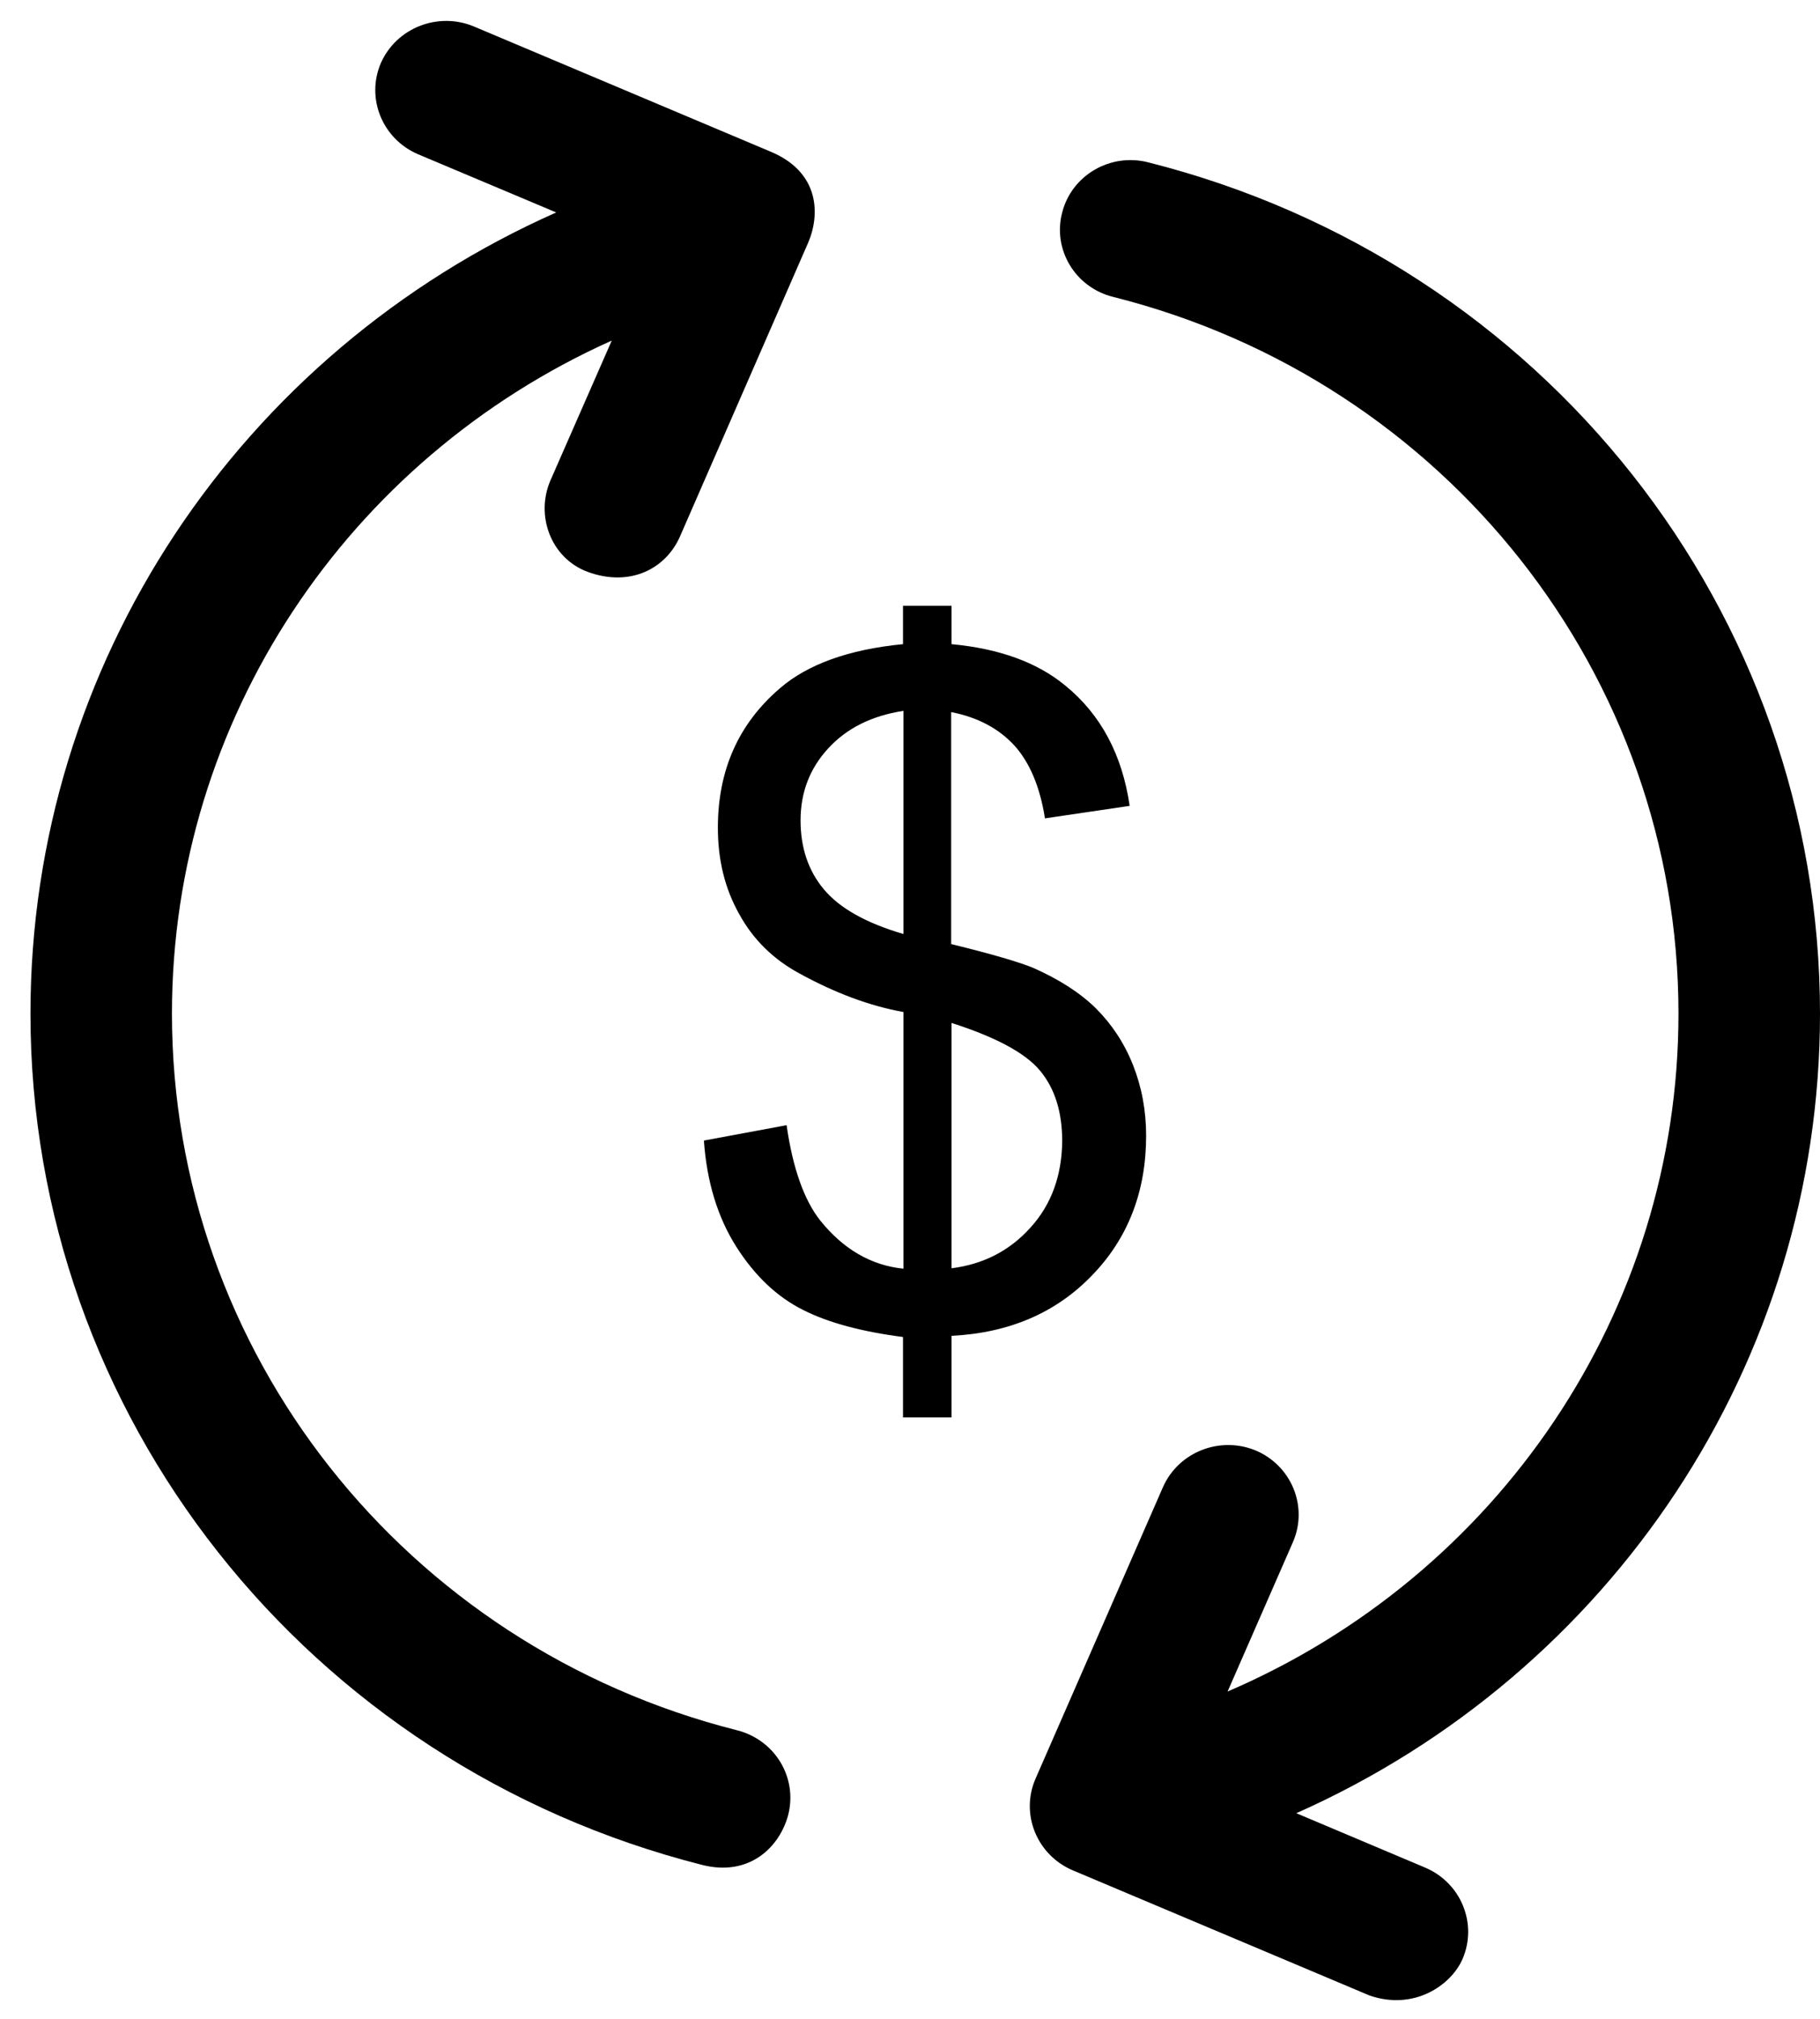
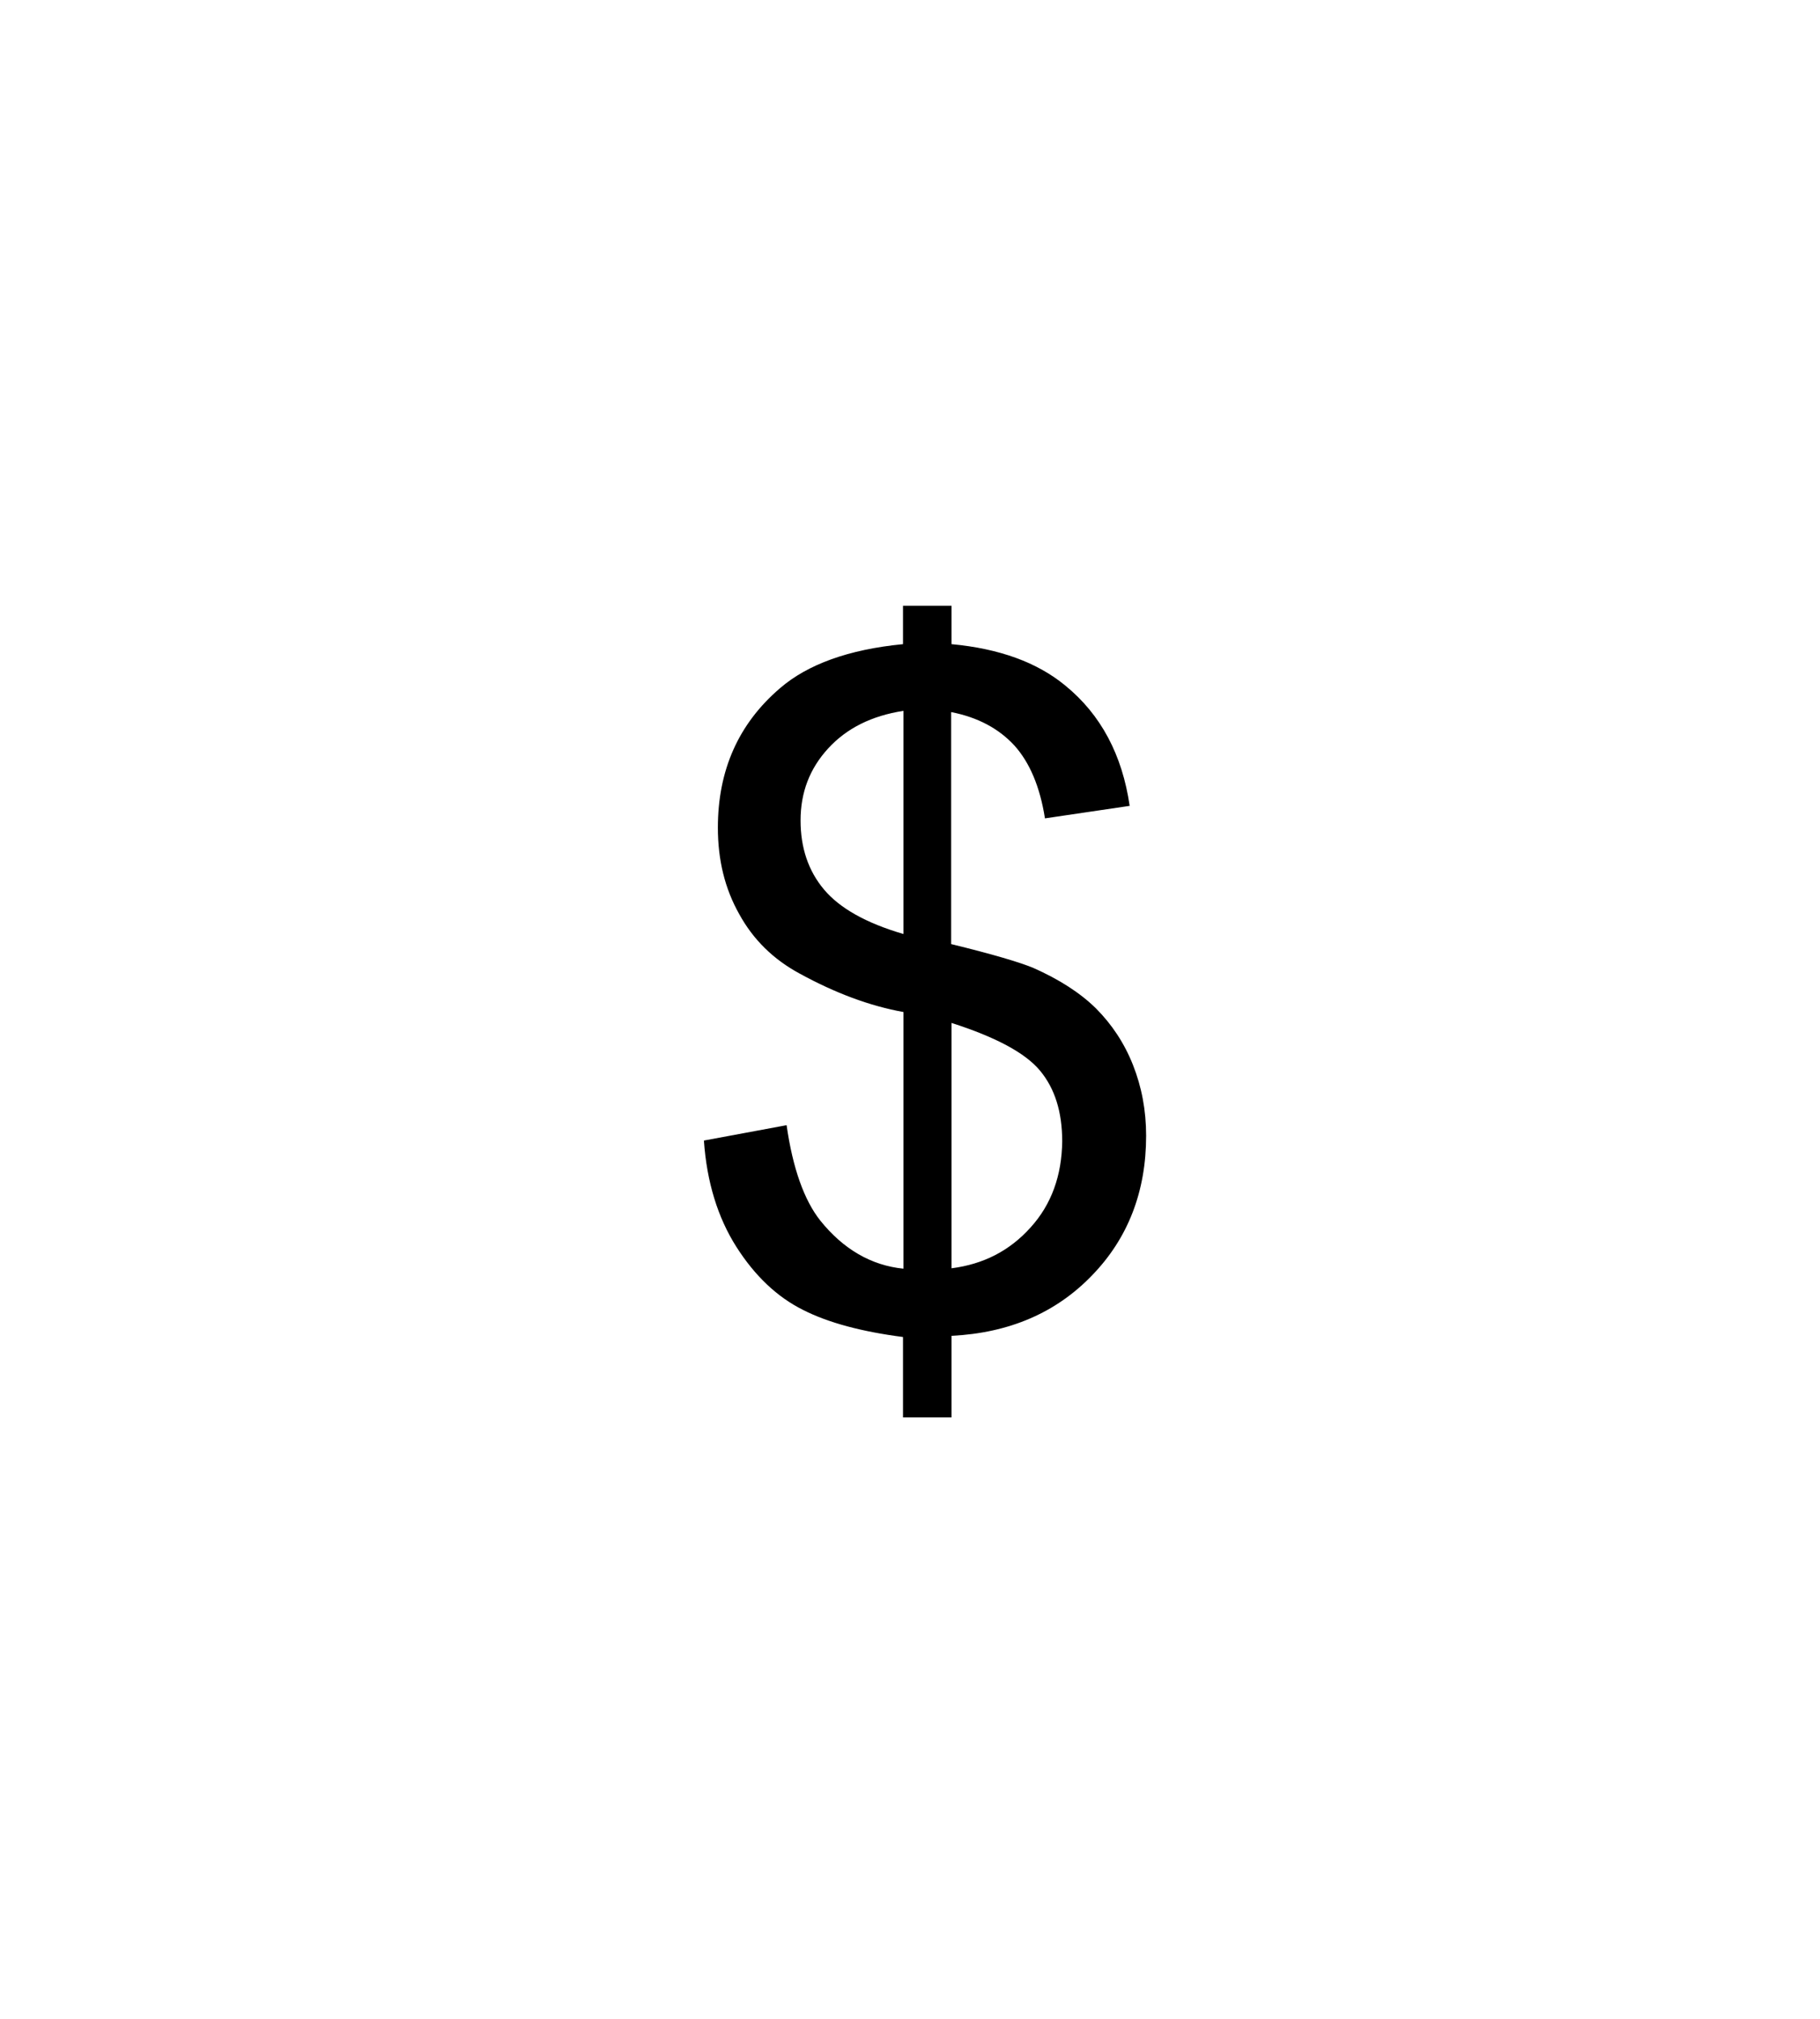
<svg xmlns="http://www.w3.org/2000/svg" width="46" height="51" viewBox="0 0 46 51" fill="none">
-   <path d="M46 25.607C46 15.466 39.023 6.623 29.02 4.101C28.064 3.856 27.086 4.427 26.847 5.367C26.598 6.306 27.18 7.266 28.137 7.501C36.548 9.615 42.423 17.07 42.423 25.607C42.423 33.133 37.858 39.801 31.027 42.732L32.68 38.954C33.065 38.065 32.649 37.034 31.745 36.646C30.84 36.268 29.79 36.676 29.395 37.565L26.171 44.938C25.787 45.826 26.203 46.858 27.107 47.246L34.614 50.411C35.737 50.799 36.673 50.156 36.964 49.492C37.349 48.604 36.933 47.572 36.029 47.184L32.764 45.806C40.718 42.272 46 34.43 46 25.607V25.607Z" fill="black" />
-   <path d="M18.633 43.712C10.221 41.588 4.346 34.144 4.346 25.607C4.346 18.183 8.786 11.596 15.462 8.604L13.912 12.137C13.528 13.026 13.923 14.098 14.848 14.445C15.93 14.844 16.845 14.364 17.198 13.526L20.421 6.143C20.733 5.428 20.723 4.356 19.486 3.835L11.978 0.669C11.074 0.292 10.024 0.7 9.628 1.589C9.244 2.477 9.66 3.508 10.564 3.896L14.058 5.367C6.072 8.91 0.77 16.763 0.77 25.607C0.77 35.747 7.757 44.58 17.749 47.113C18.955 47.419 19.714 46.643 19.922 45.847C20.161 44.907 19.59 43.957 18.633 43.712Z" fill="black" />
  <path d="M27.596 32.224C28.511 31.285 28.968 30.1 28.968 28.691C28.968 28.047 28.854 27.455 28.636 26.904C28.417 26.352 28.105 25.882 27.7 25.474C27.294 25.076 26.764 24.739 26.119 24.453C25.776 24.31 25.09 24.106 24.04 23.85V17.989C24.716 18.121 25.246 18.407 25.641 18.836C26.026 19.265 26.286 19.878 26.411 20.674L28.552 20.358C28.365 19.071 27.825 18.05 26.92 17.315C26.213 16.733 25.256 16.385 24.05 16.273V15.303H22.823V16.273C21.451 16.406 20.411 16.784 19.714 17.386C18.664 18.285 18.144 19.459 18.144 20.909C18.144 21.726 18.321 22.451 18.685 23.095C19.038 23.738 19.548 24.238 20.213 24.596C21.108 25.086 21.981 25.413 22.834 25.566V32.05C22.023 31.969 21.316 31.56 20.733 30.835C20.328 30.325 20.037 29.518 19.881 28.425L17.791 28.813C17.864 29.865 18.144 30.764 18.612 31.499C19.08 32.234 19.642 32.765 20.297 33.092C20.941 33.419 21.794 33.643 22.823 33.776V35.808H24.05V33.746C25.506 33.674 26.691 33.163 27.596 32.224ZM22.834 23.595C21.887 23.319 21.222 22.941 20.827 22.472C20.432 22.002 20.234 21.42 20.234 20.726C20.234 20.021 20.463 19.418 20.931 18.908C21.399 18.397 22.033 18.081 22.834 17.958V23.595ZM26.047 31.009C25.516 31.601 24.851 31.938 24.05 32.04V25.842C25.163 26.199 25.912 26.597 26.286 27.047C26.66 27.496 26.847 28.088 26.847 28.834C26.837 29.692 26.577 30.427 26.047 31.009V31.009Z" fill="black" />
</svg>